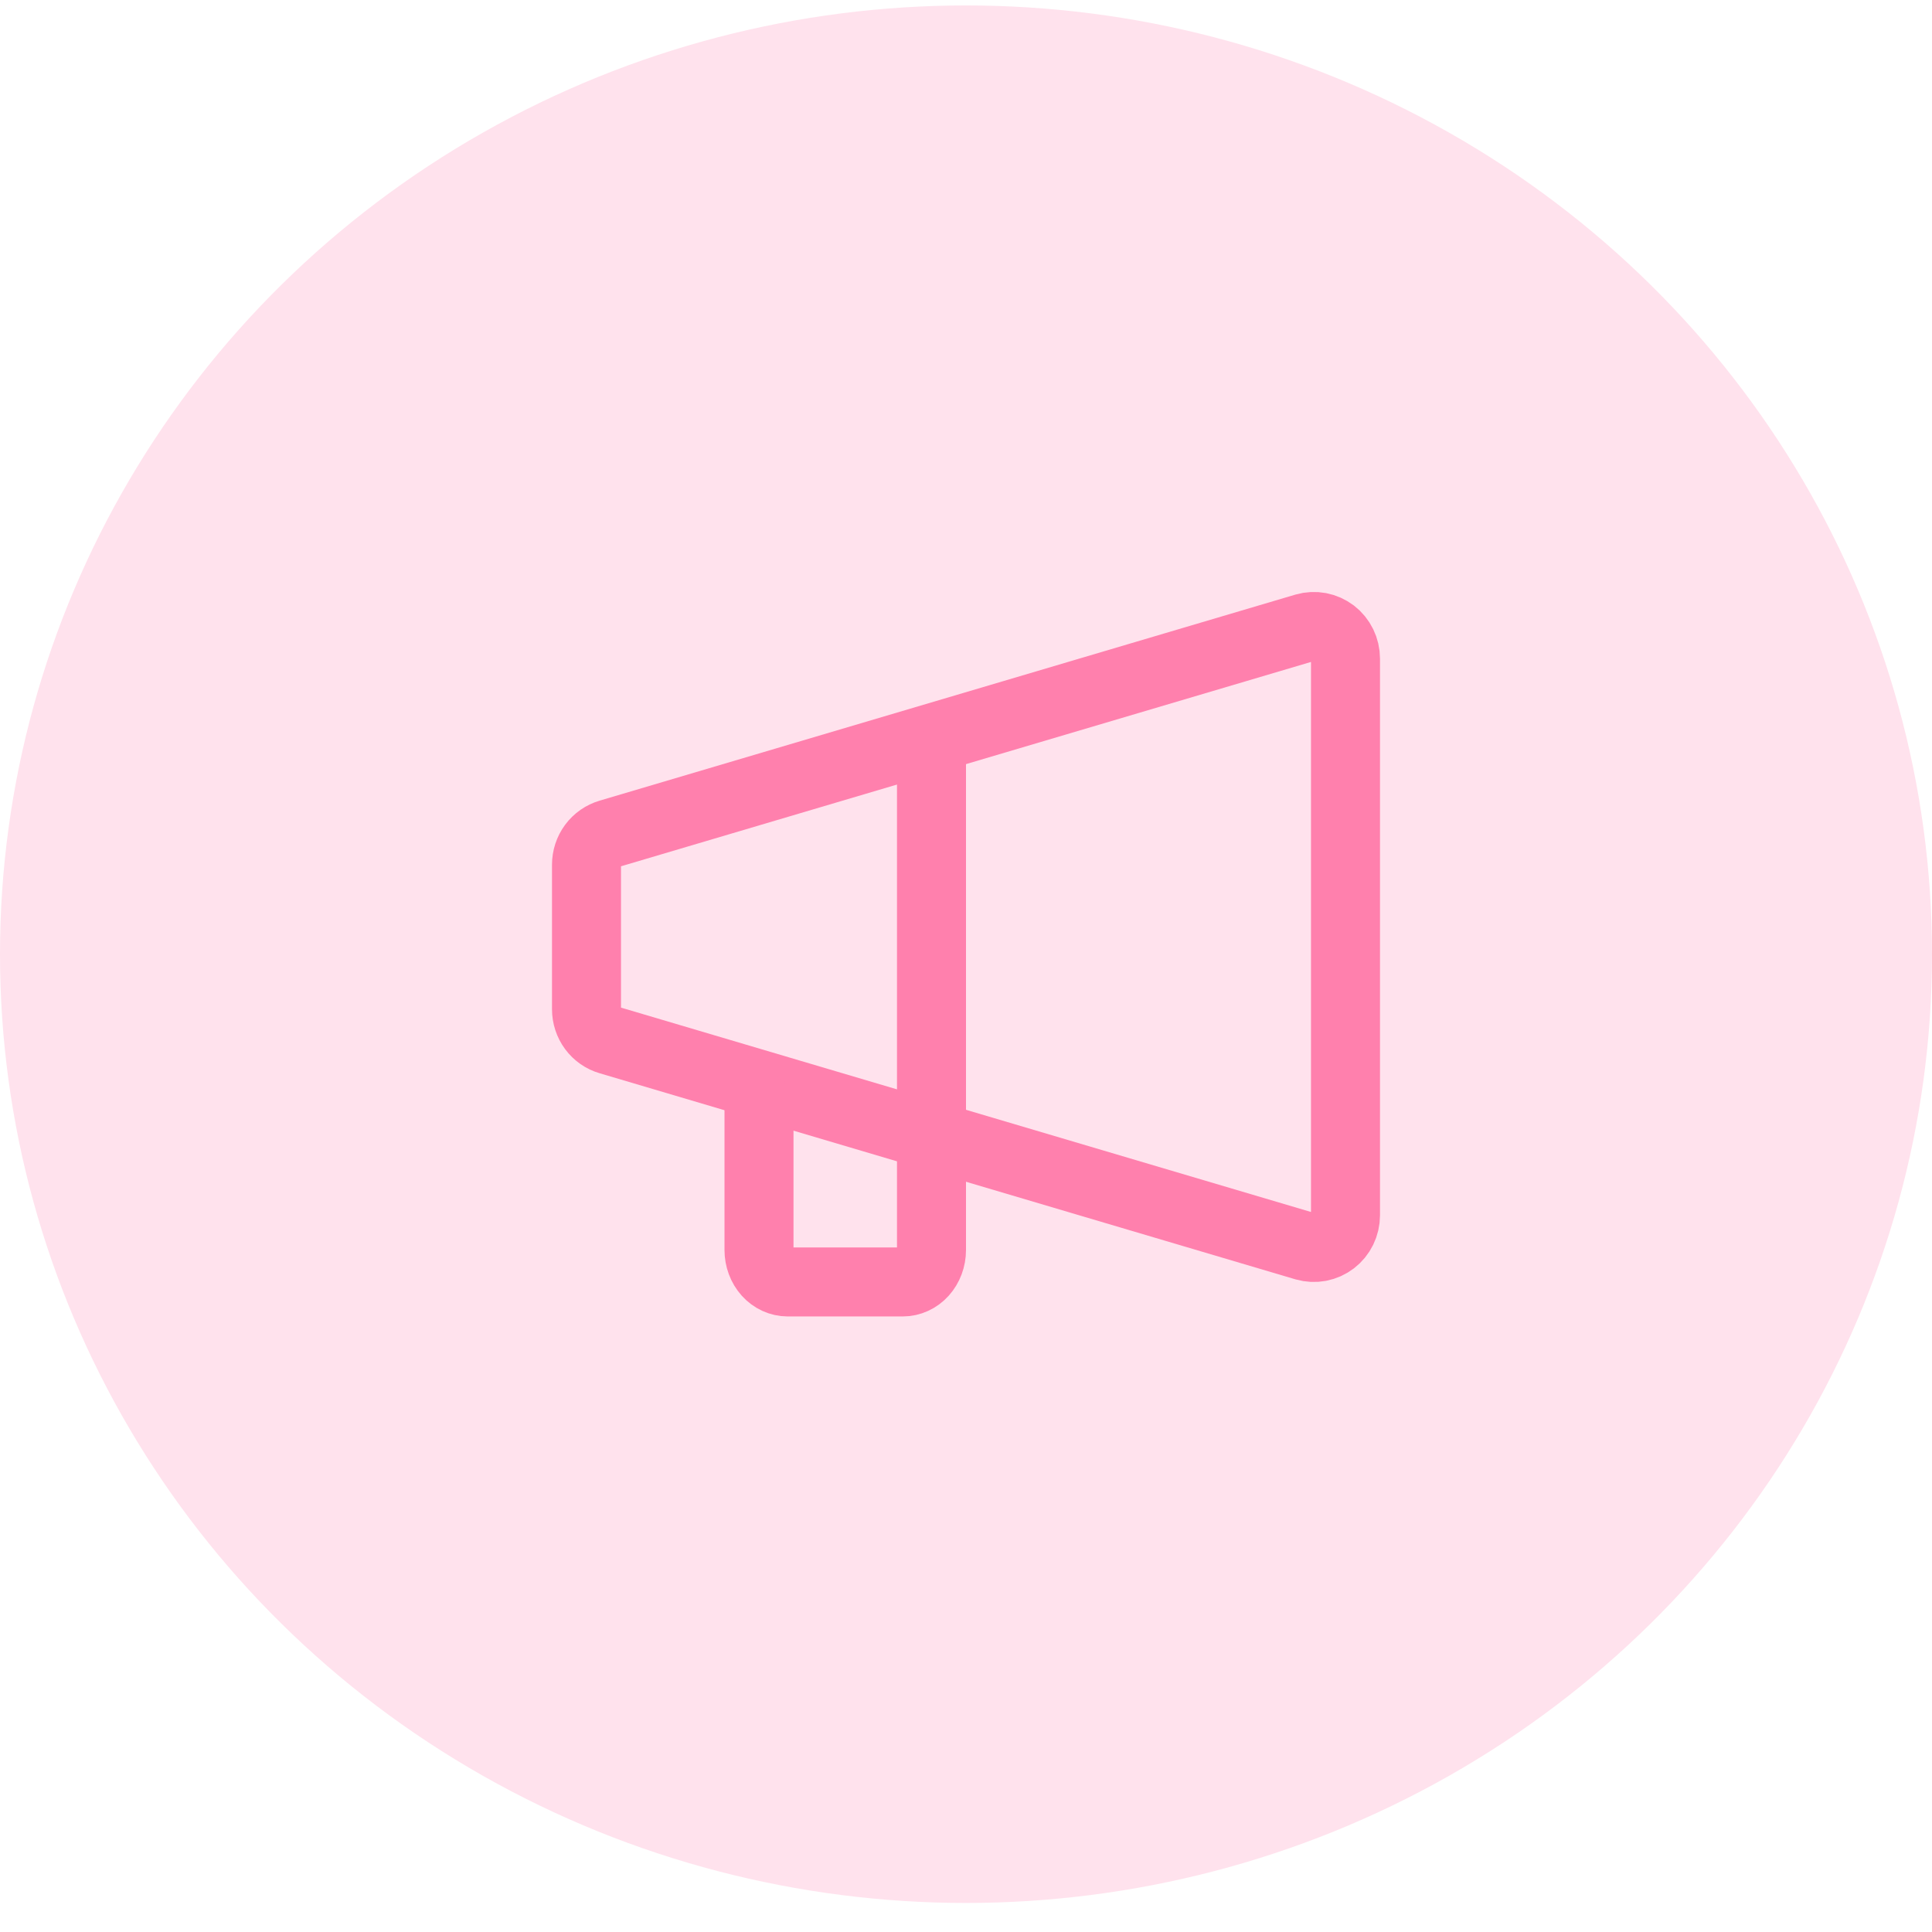
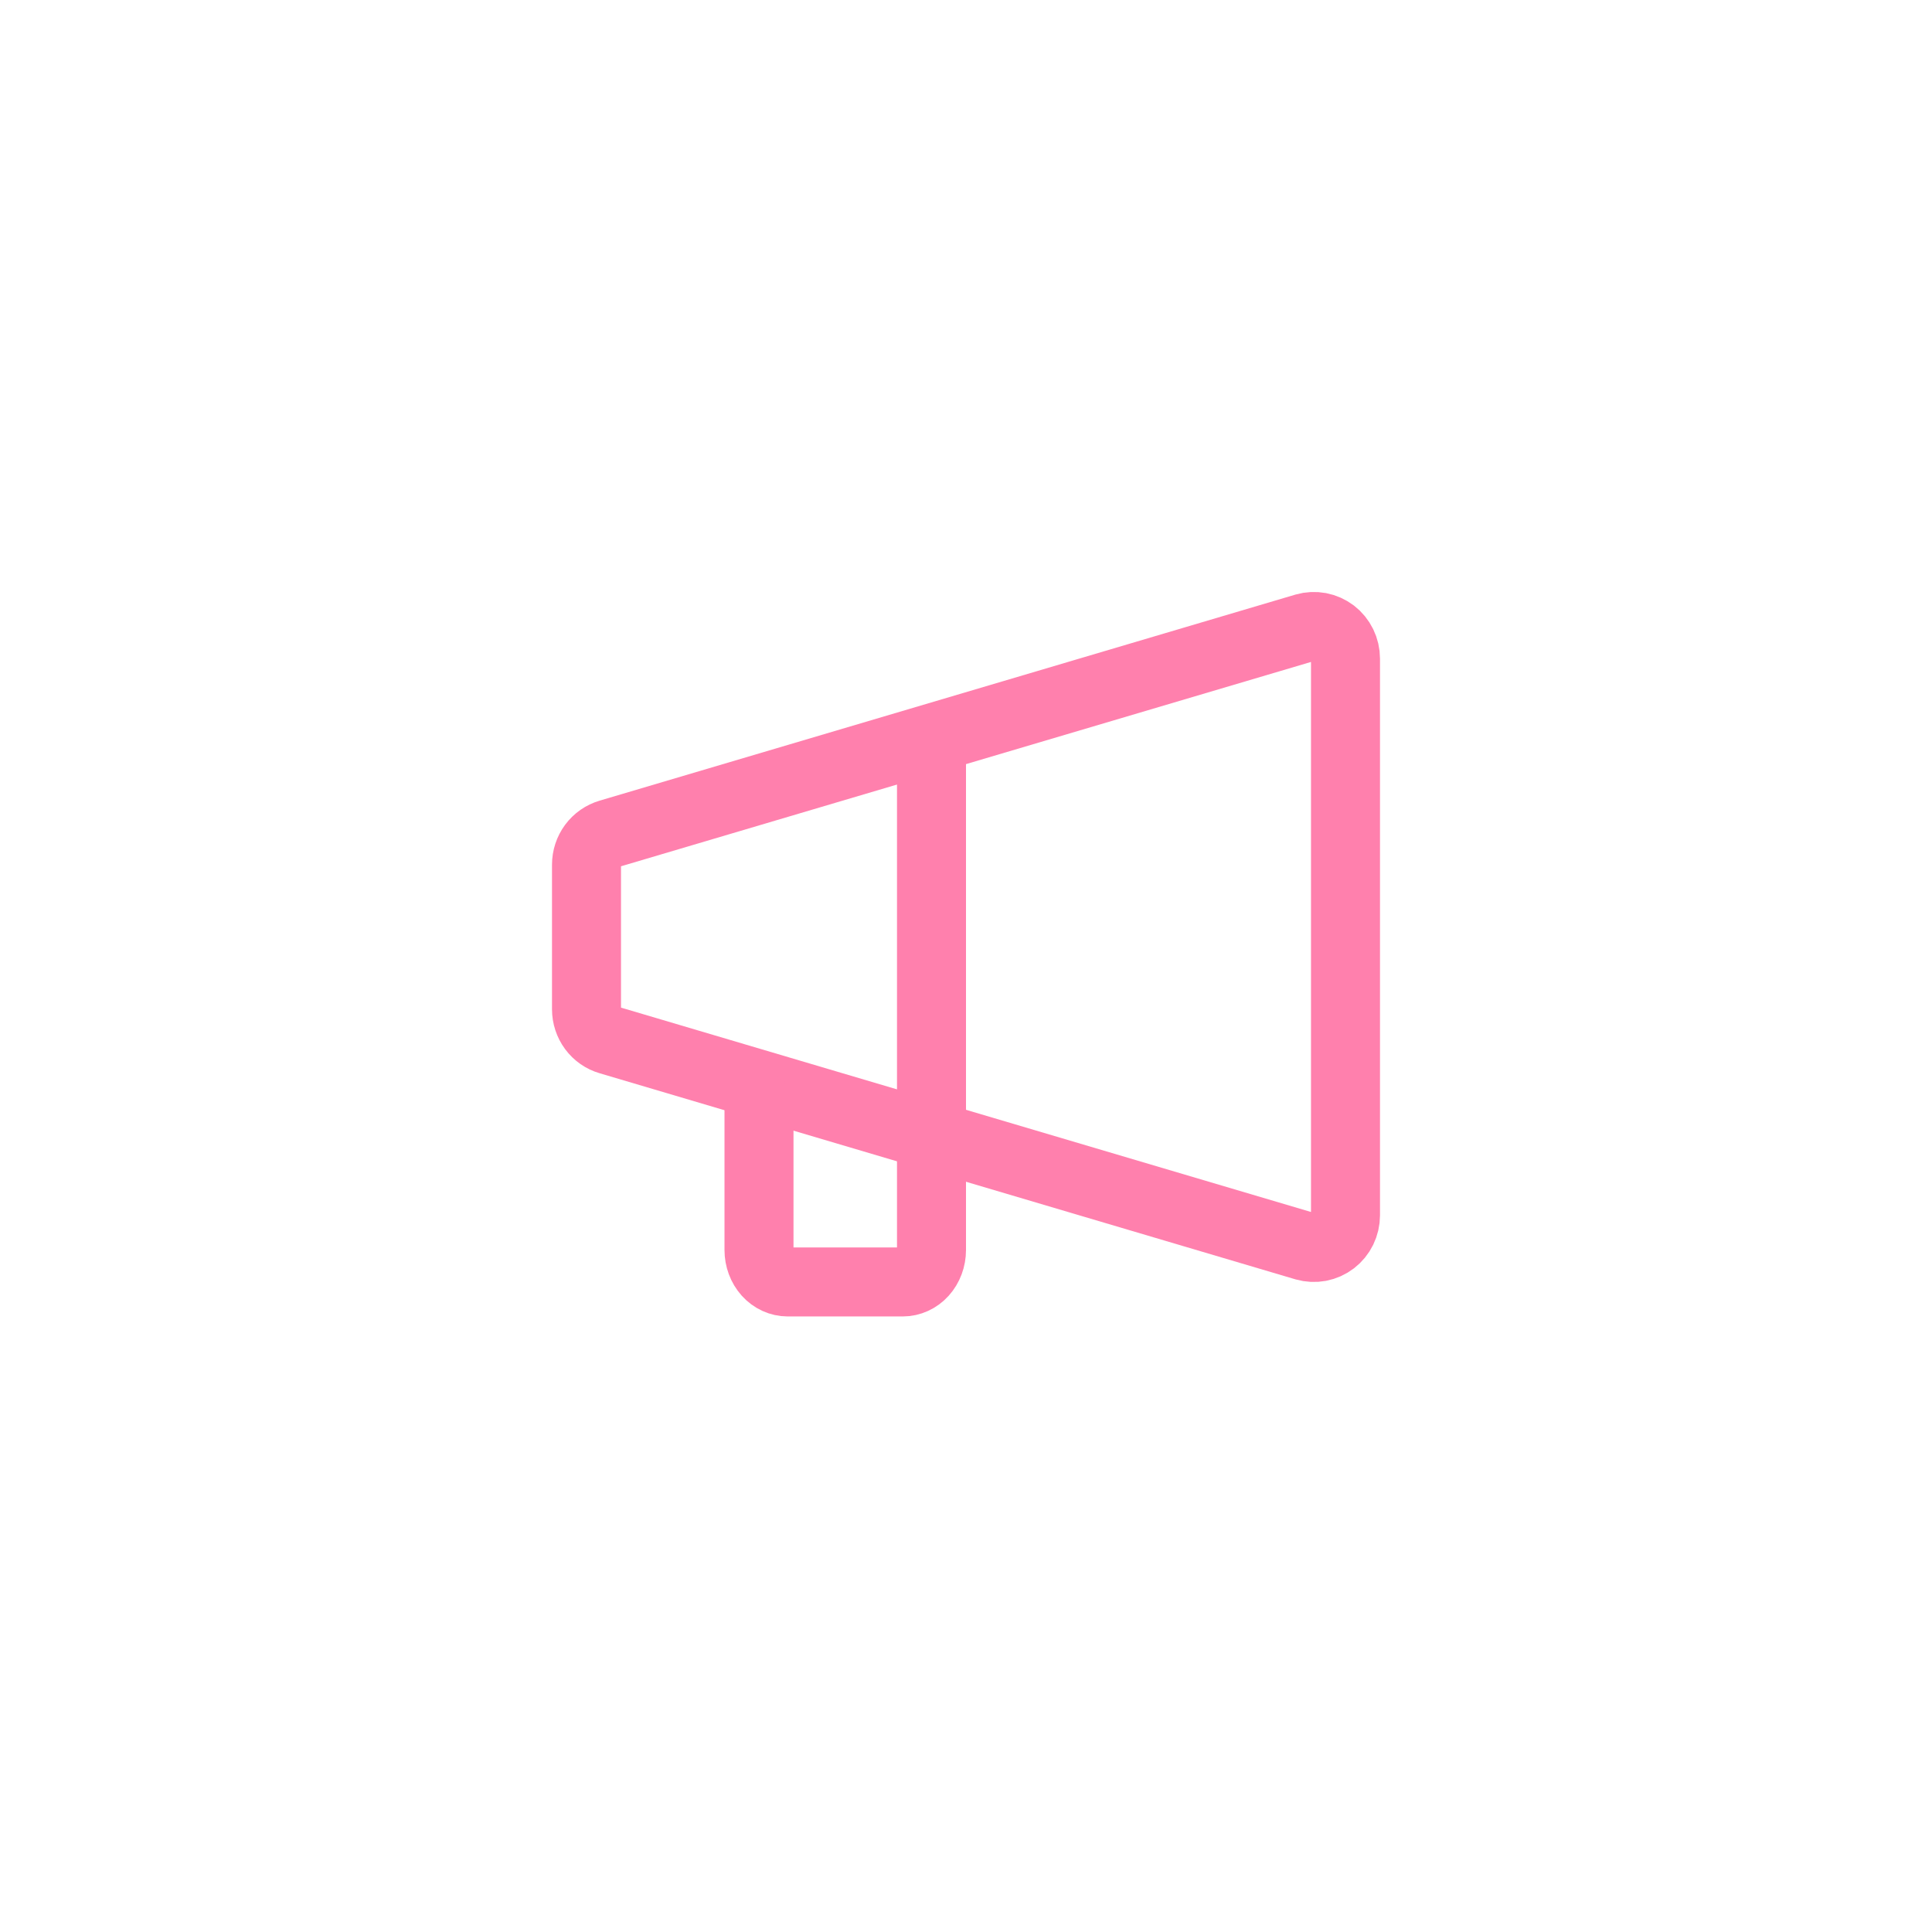
<svg xmlns="http://www.w3.org/2000/svg" width="56" height="56" viewBox="0 0 56 56" fill="none">
-   <ellipse cx="28" cy="27.658" rx="28" ry="27.5" fill="#FFE2ED" />
  <path d="M39 19.091V35.226C39 35.37 38.967 35.513 38.904 35.642C38.841 35.771 38.749 35.883 38.636 35.97C38.522 36.057 38.391 36.116 38.251 36.143C38.111 36.169 37.968 36.162 37.831 36.123L17.665 30.15C17.473 30.095 17.304 29.977 17.184 29.815C17.065 29.654 17 29.456 17 29.254V25.063C17 24.86 17.065 24.663 17.184 24.502C17.304 24.34 17.473 24.222 17.665 24.166L37.831 18.194C37.968 18.155 38.111 18.148 38.251 18.174C38.391 18.201 38.522 18.26 38.636 18.346C38.749 18.433 38.841 18.546 38.904 18.675C38.967 18.804 39 18.947 39 19.091Z" stroke="#FF80AD" stroke-width="2" stroke-linecap="round" stroke-linejoin="round" />
  <path d="M22 32.035V36.233C22 36.479 22.088 36.714 22.244 36.888C22.4 37.061 22.612 37.158 22.833 37.158H26.167C26.388 37.158 26.6 37.061 26.756 36.888C26.912 36.714 27 36.479 27 36.233V22.158" stroke="#FF80AD" stroke-width="2" stroke-linecap="round" stroke-linejoin="round" />
</svg>